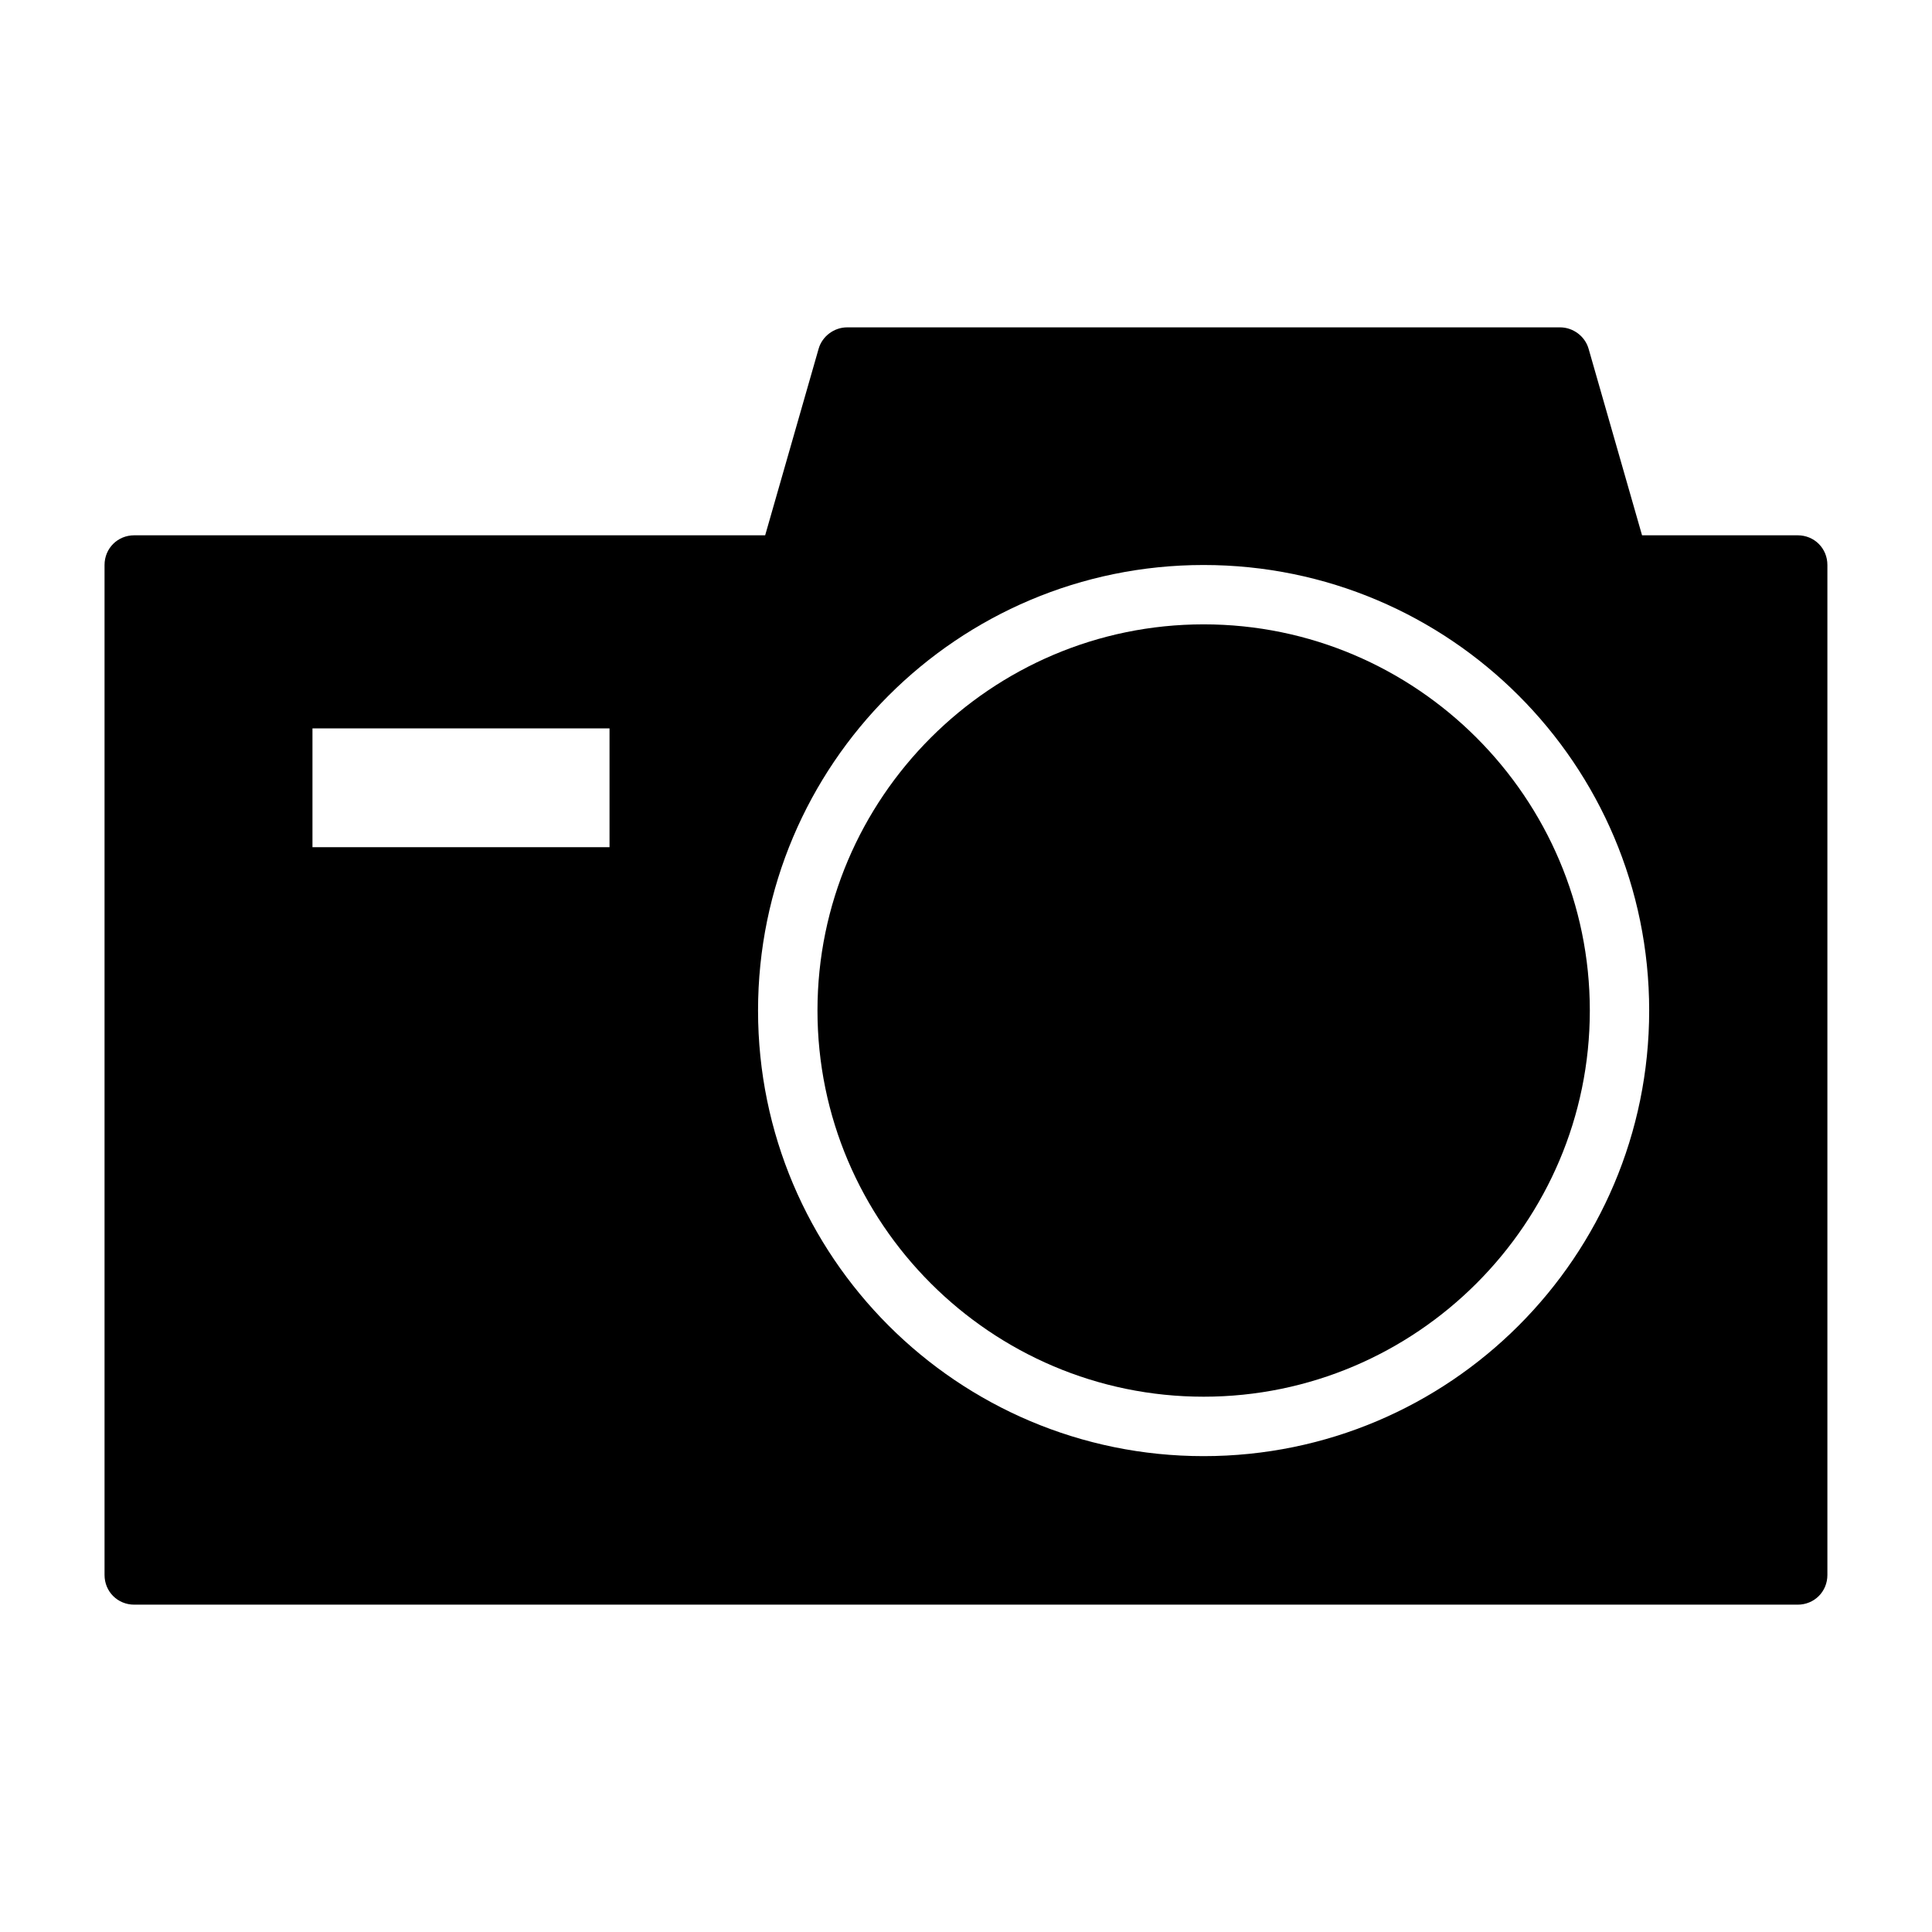
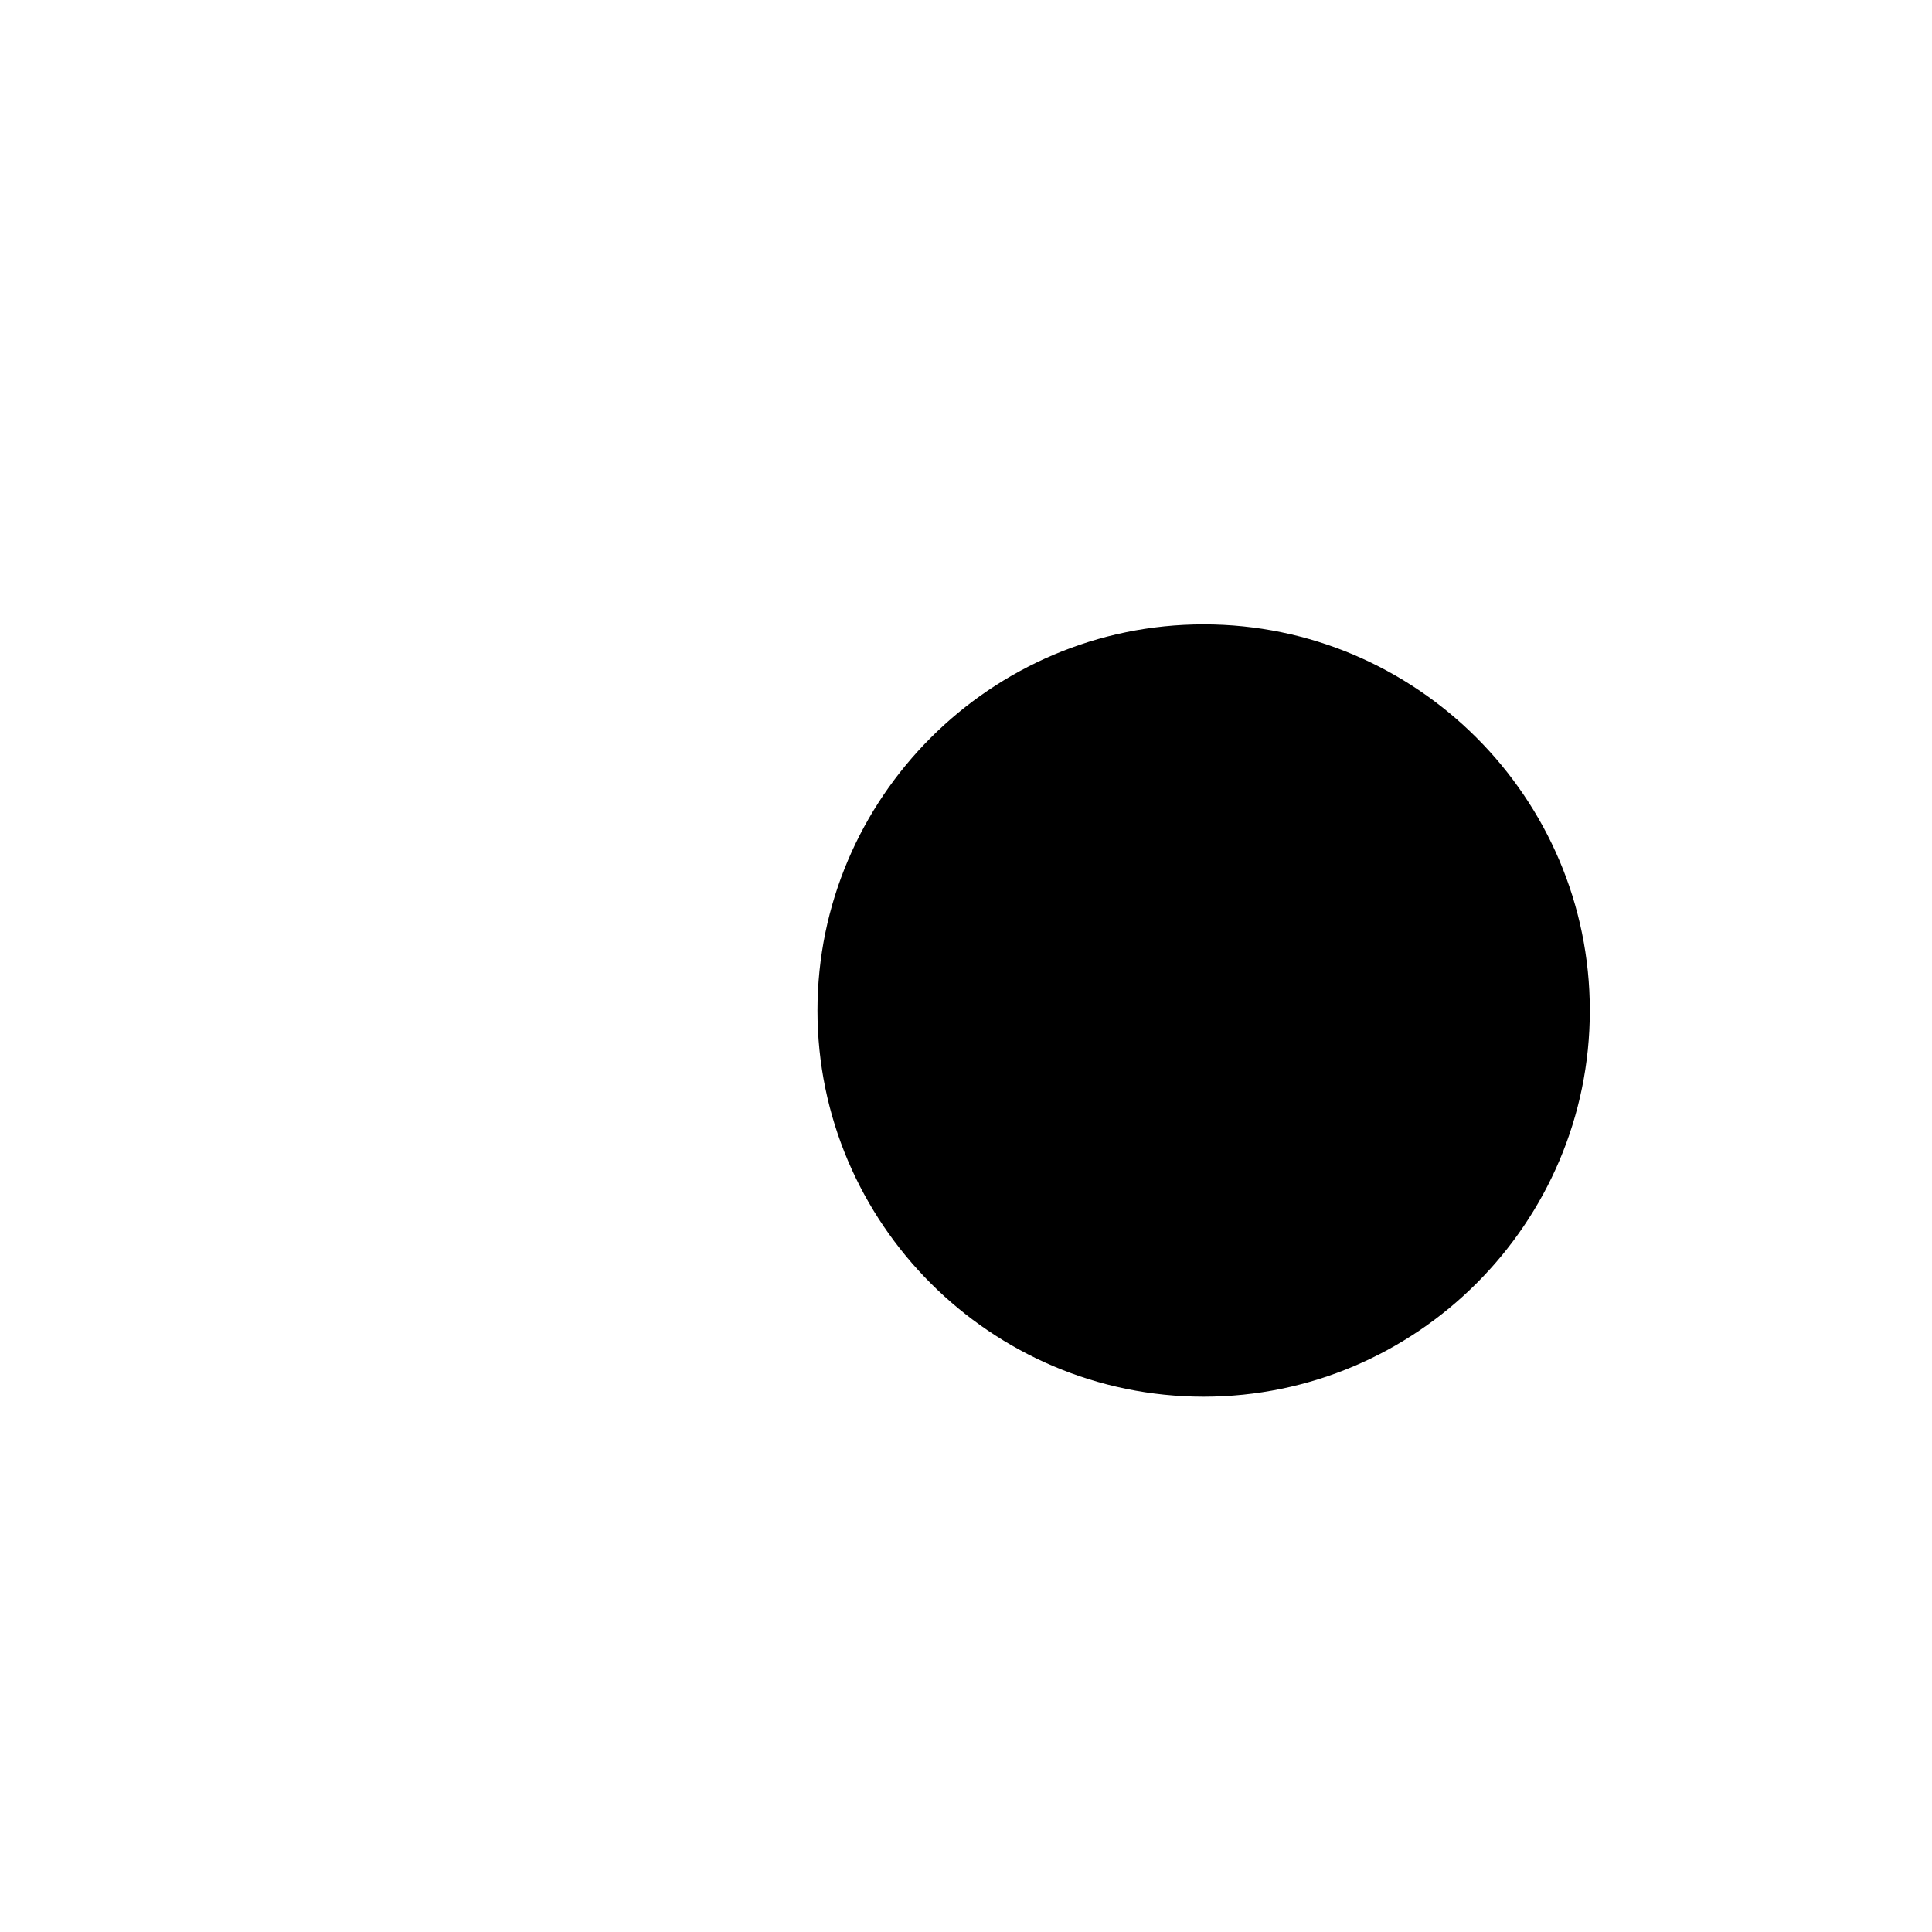
<svg xmlns="http://www.w3.org/2000/svg" fill="#000000" width="800px" height="800px" version="1.1" viewBox="144 144 512 512">
  <g>
-     <path d="m620.41 285.86h-41.25l-14.168-49.438c-0.945-3.305-4.094-5.668-7.559-5.668h-188.93c-3.465 0-6.613 2.363-7.559 5.668l-14.168 49.438h-167.2c-4.41 0-7.871 3.465-7.871 7.871v267.65c0 4.41 3.465 7.871 7.871 7.871h440.83c4.41 0 7.871-3.465 7.871-7.871v-267.65c0.004-4.41-3.461-7.871-7.871-7.871zm-157.44 7.871c65.18 0 118.08 52.898 118.08 118.08 0 65.18-52.898 118.08-118.08 118.08-65.18 0-118.08-52.898-118.08-118.08s52.898-118.08 118.08-118.08zm-157.44 43.297v31.488h-78.723v-31.488z" />
    <path d="m462.98 514.14c56.363 0 102.34-45.973 102.34-102.34 0-56.363-45.973-102.34-102.34-102.34-56.363 0-102.34 45.973-102.34 102.34-0.004 56.363 45.969 102.34 102.34 102.34z" />
  </g>
</svg>